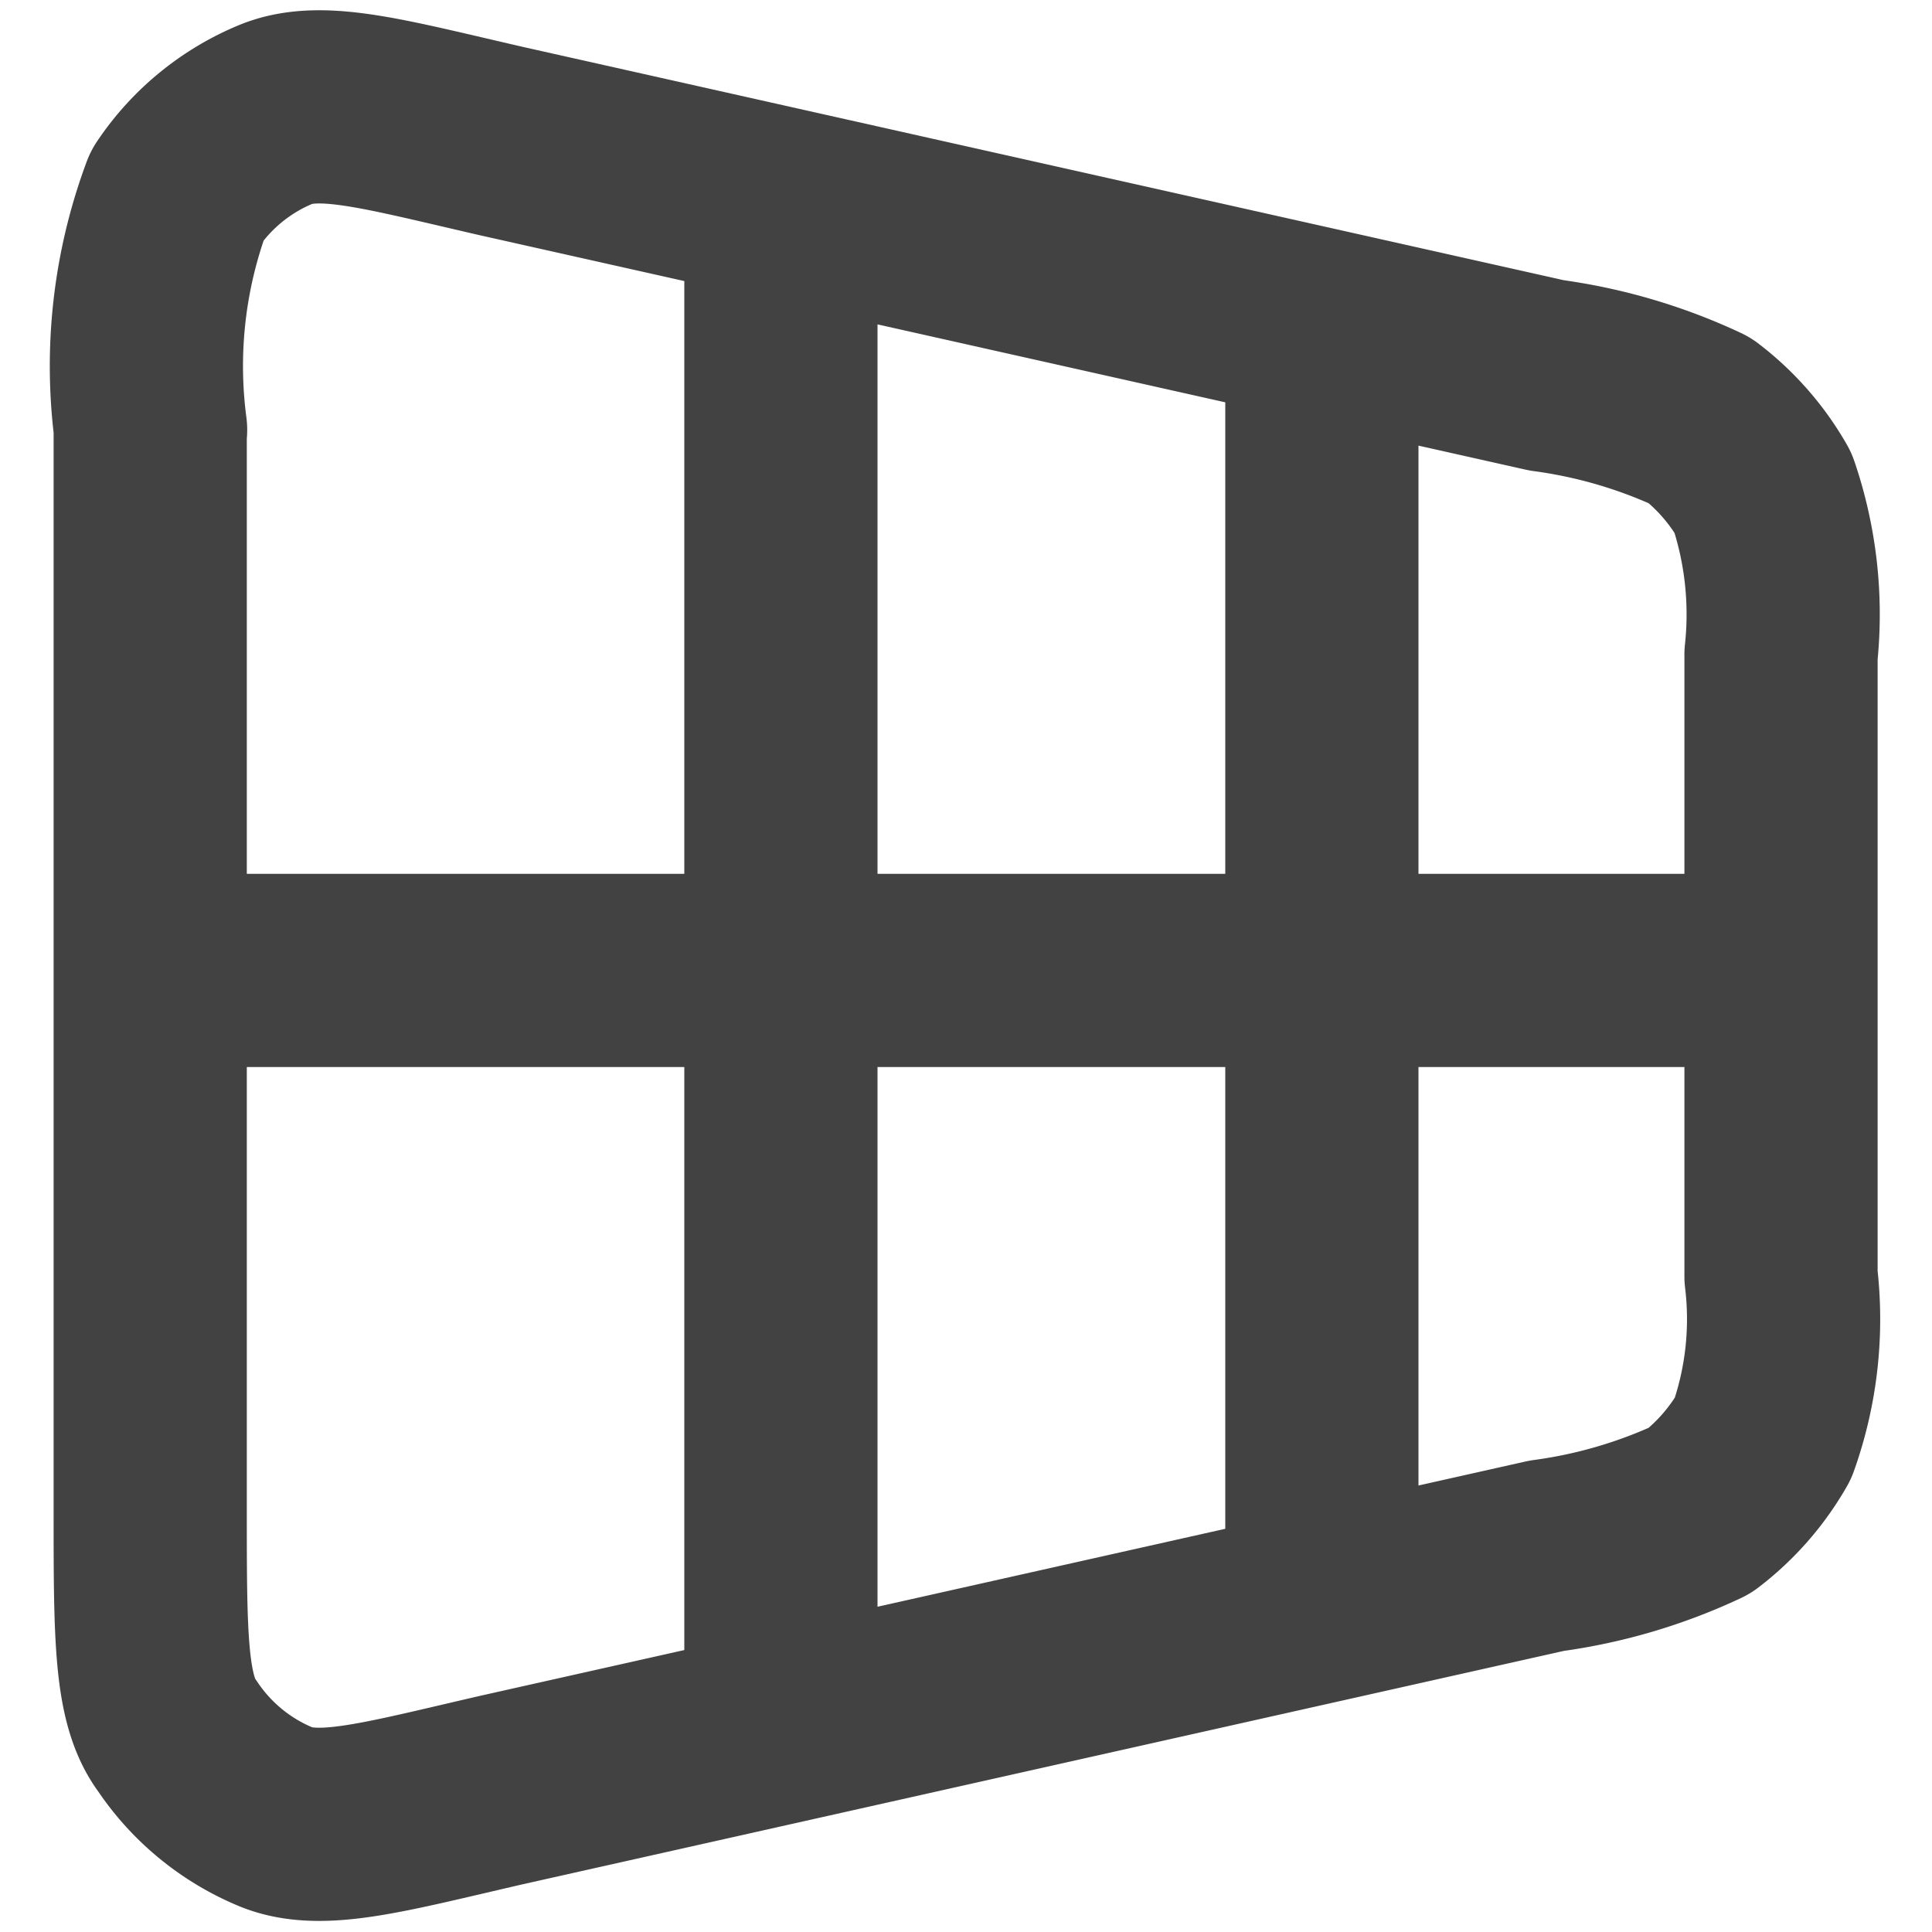
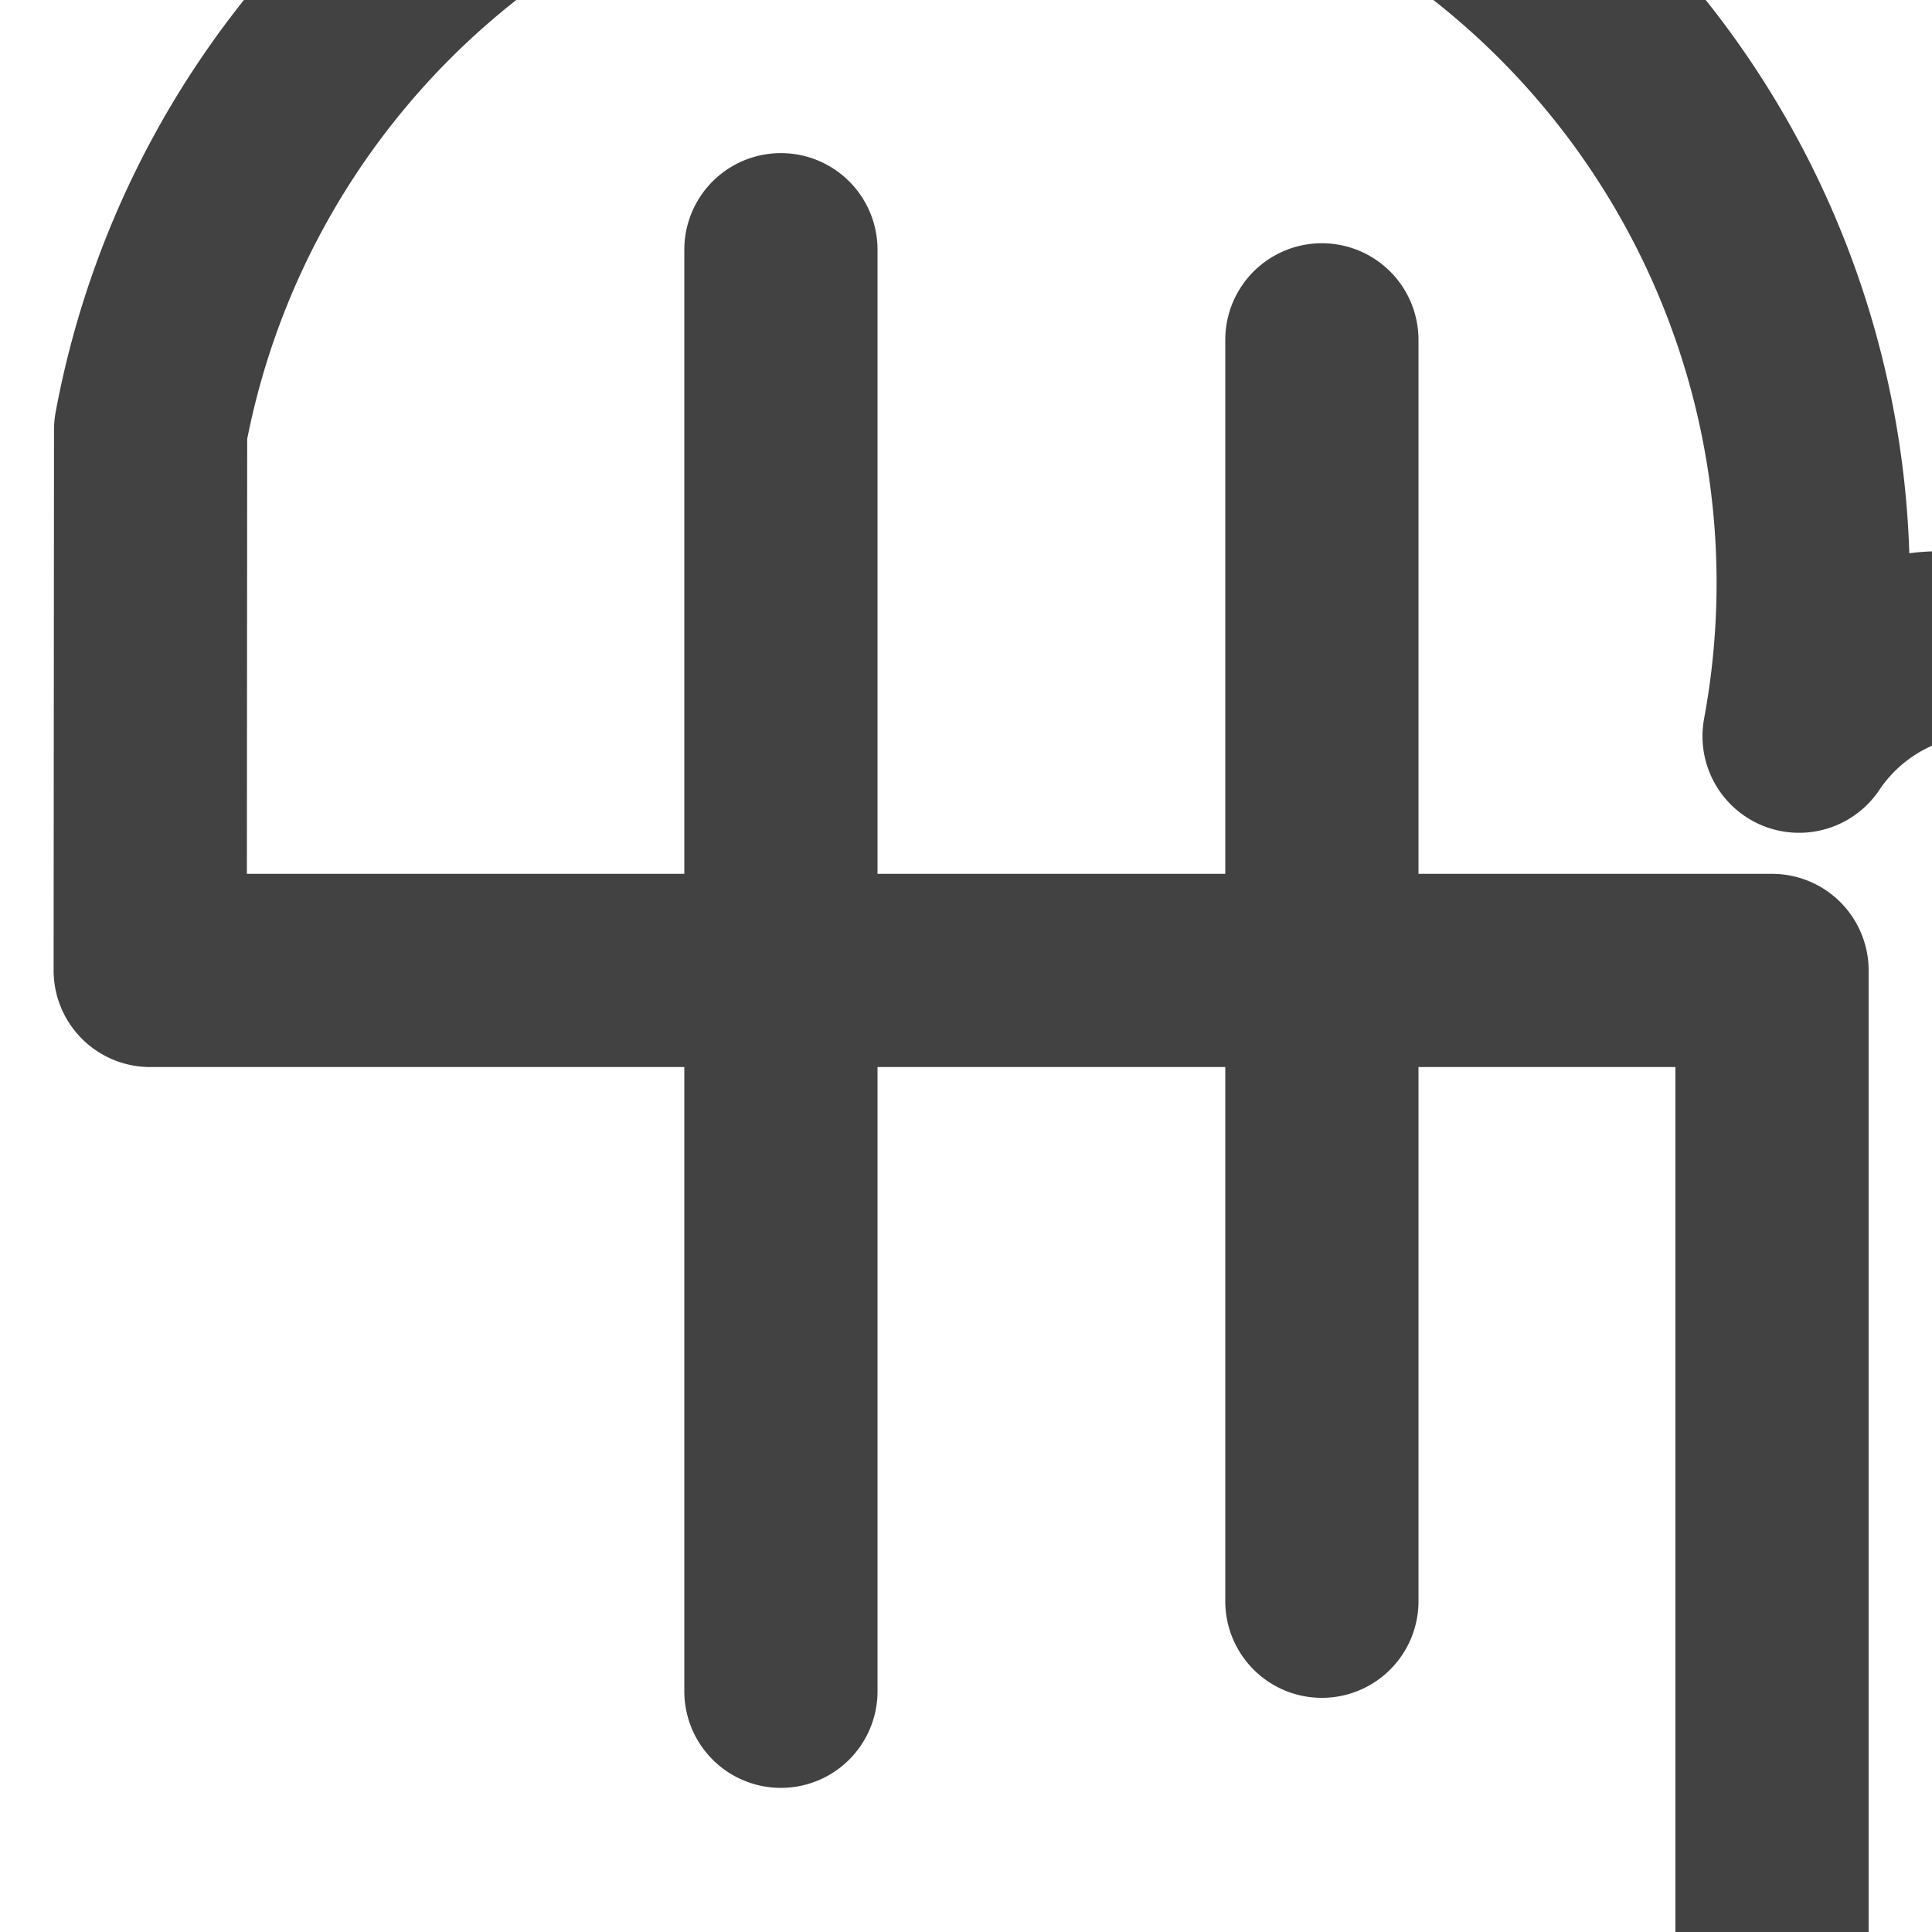
<svg xmlns="http://www.w3.org/2000/svg" width="20" height="20" viewBox="0 0 20 20">
  <defs>
    <style>.a,.b{fill:none;}.a{stroke:#424242;stroke-linecap:round;stroke-linejoin:round;stroke-width:2px;}</style>
  </defs>
  <g transform="translate(-130 -4011)">
-     <path class="a" d="M3247.125,5458.827v13.058m-5.6-13.991v14.923m-6.529-7.462h16.789m-16.789-5.6v11.192c0,1.306,0,1.959.28,2.332a2.28,2.28,0,0,0,1.026.84c.466.187,1.119,0,2.332-.28l10.819-2.425a5.419,5.419,0,0,0,1.585-.467,2.506,2.506,0,0,0,.653-.746,3.682,3.682,0,0,0,.187-1.679v-6.436a3.906,3.906,0,0,0-.187-1.679,2.5,2.5,0,0,0-.653-.746,5.438,5.438,0,0,0-1.585-.466l-10.819-2.425c-1.213-.279-1.865-.467-2.332-.279a2.276,2.276,0,0,0-1.026.839A5.054,5.054,0,0,0,3235,5459.759Z" transform="translate(-3103.441 -1444.309)" />
-     <rect class="b" width="20" height="20" transform="translate(130 4011)" />
+     <path class="a" d="M3247.125,5458.827v13.058m-5.6-13.991v14.923m-6.529-7.462h16.789v11.192c0,1.306,0,1.959.28,2.332a2.28,2.28,0,0,0,1.026.84c.466.187,1.119,0,2.332-.28l10.819-2.425a5.419,5.419,0,0,0,1.585-.467,2.506,2.506,0,0,0,.653-.746,3.682,3.682,0,0,0,.187-1.679v-6.436a3.906,3.906,0,0,0-.187-1.679,2.5,2.5,0,0,0-.653-.746,5.438,5.438,0,0,0-1.585-.466l-10.819-2.425c-1.213-.279-1.865-.467-2.332-.279a2.276,2.276,0,0,0-1.026.839A5.054,5.054,0,0,0,3235,5459.759Z" transform="translate(-3103.441 -1444.309)" />
  </g>
</svg>